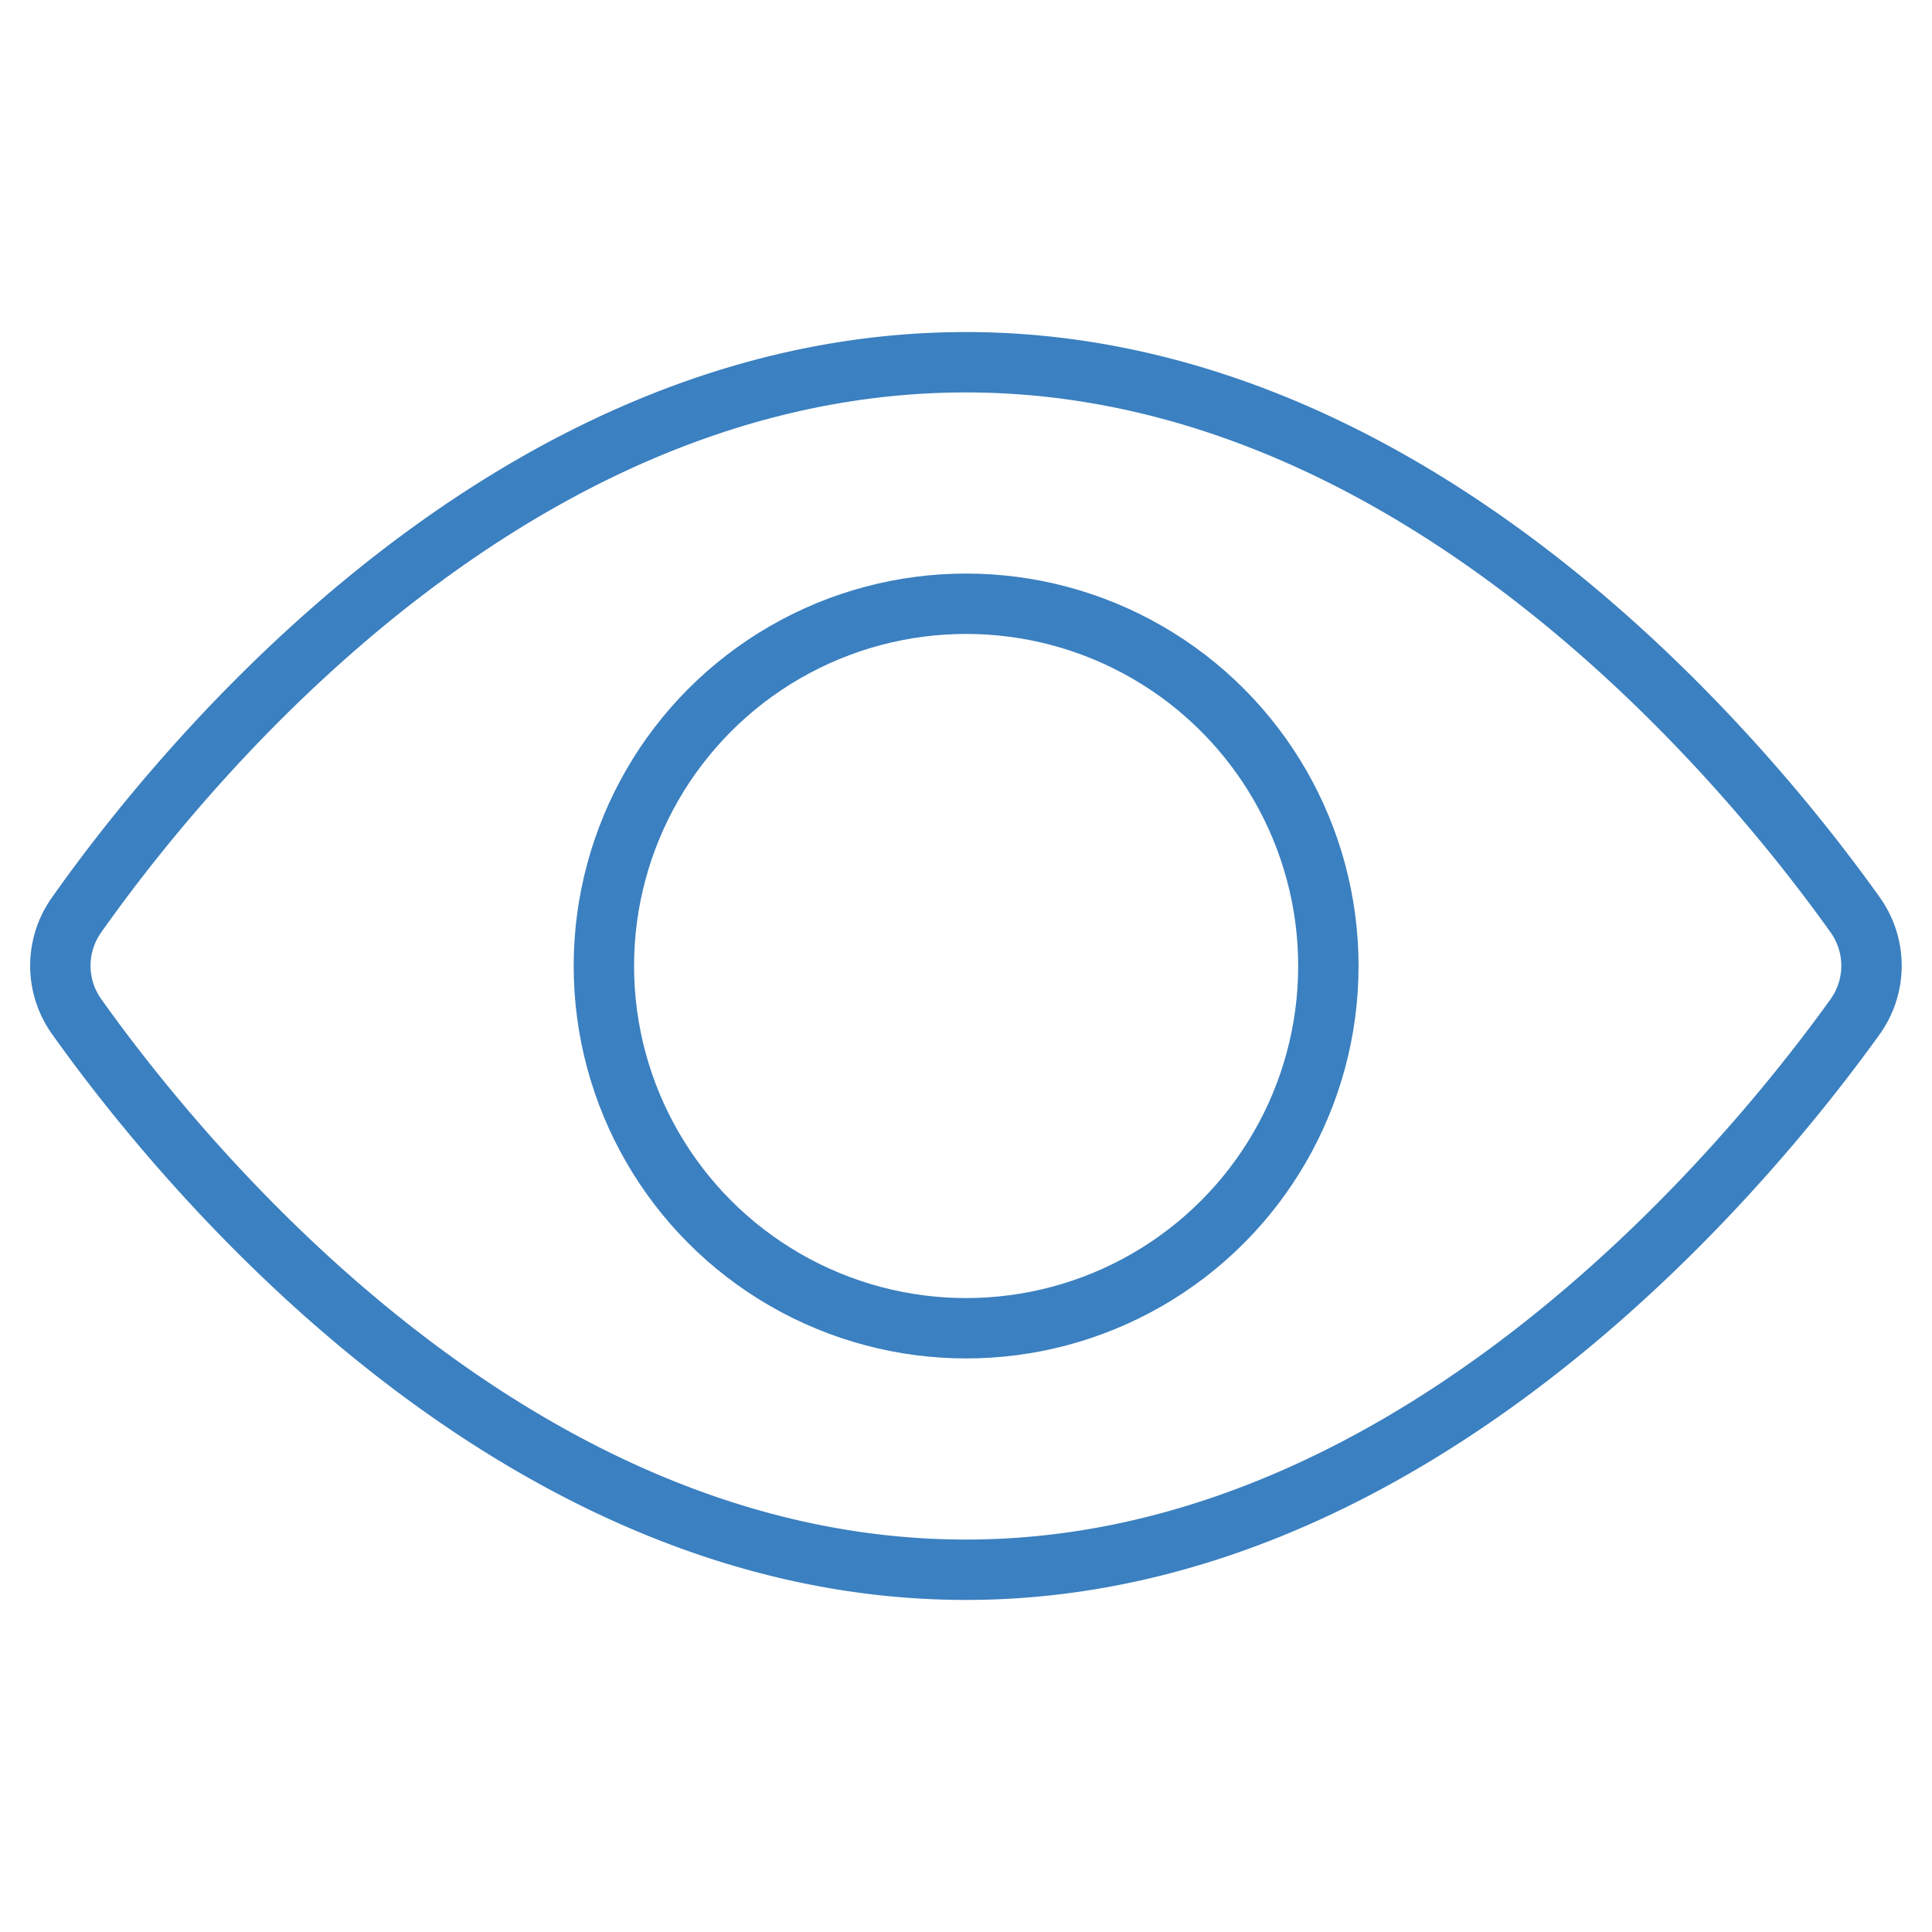
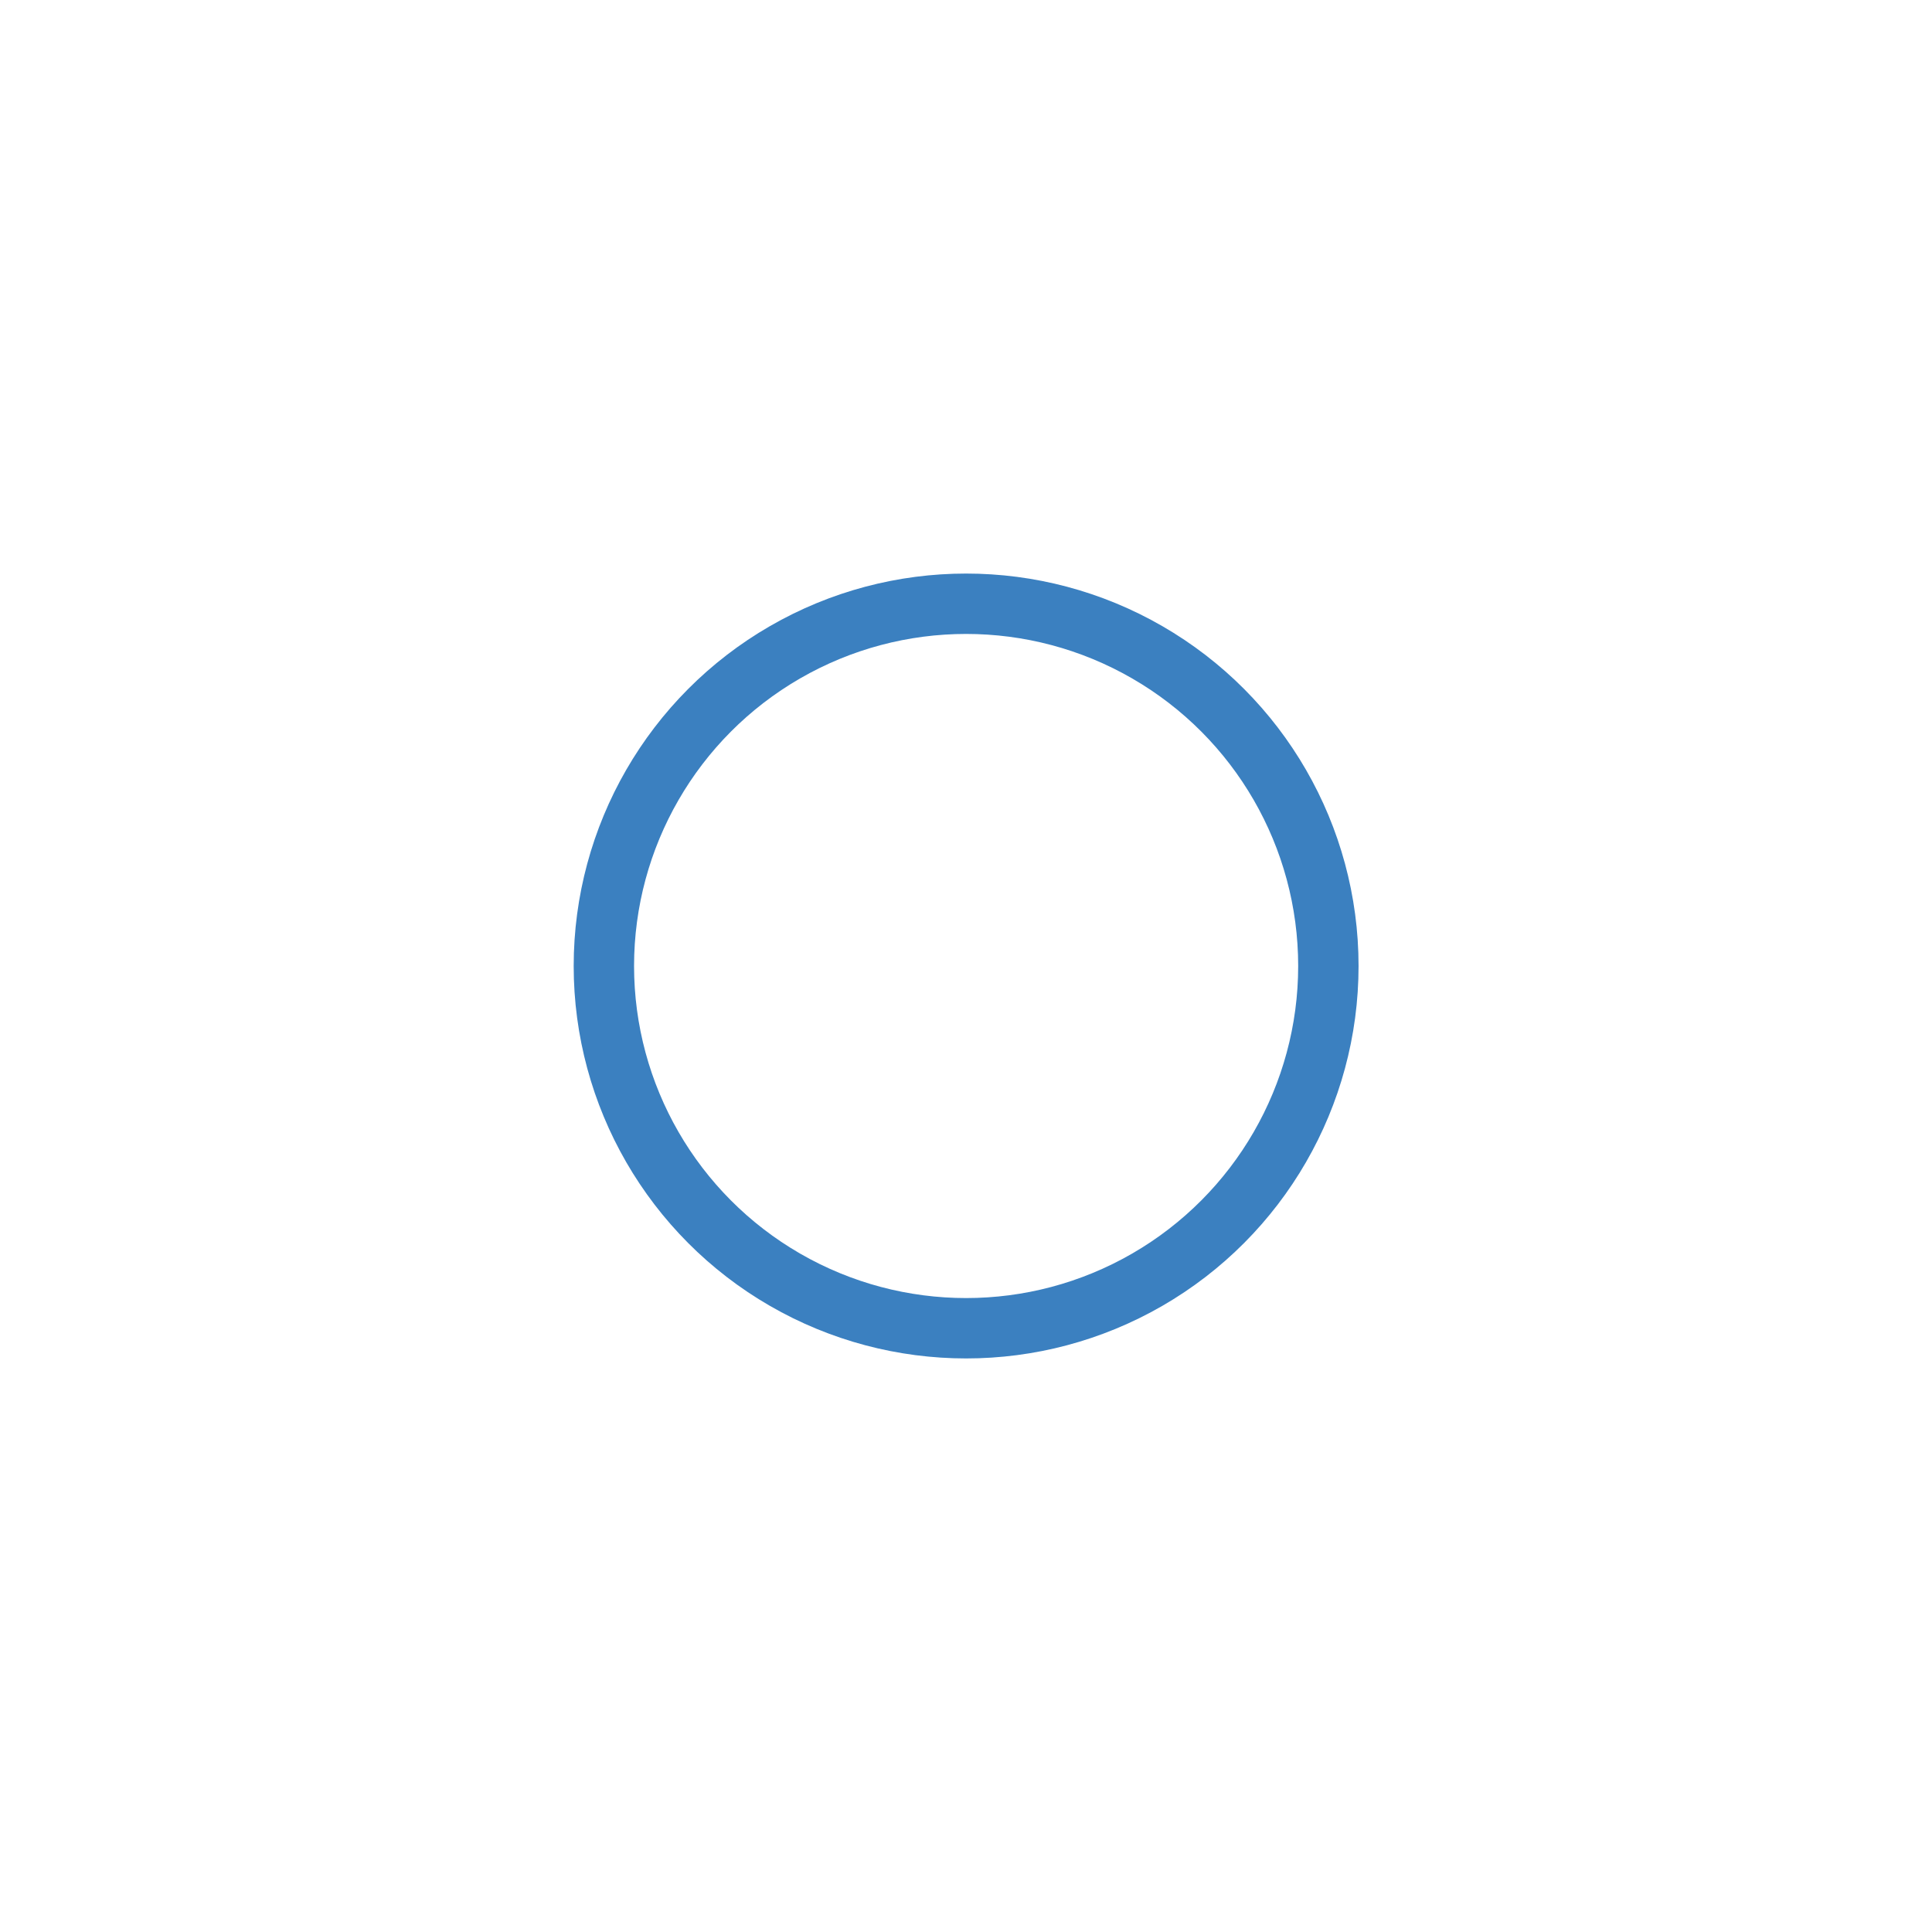
<svg xmlns="http://www.w3.org/2000/svg" viewBox="0 0 64 64">
  <title>preview</title>
  <g class="nc-icon-wrapper" stroke-linecap="square" stroke-linejoin="miter" stroke-width="2" fill="#3b80c0" stroke="#3b80c0">
-     <path d="M2.537,33.673a2.9,2.9,0,0,1-.008-3.353C5.921,25.507,16.793,12,32,12c15.075,0,26.022,13.487,29.459,18.311a2.9,2.9,0,0,1-.008,3.373C57.992,38.5,46.96,52,32,52,16.912,52,5.955,38.481,2.537,33.673Z" fill="none" stroke="#3b80c0" stroke-miterlimit="10" />
    <circle data-color="color-2" cx="32.004" cy="32" r="12" fill="none" stroke-miterlimit="10" />
  </g>
</svg>